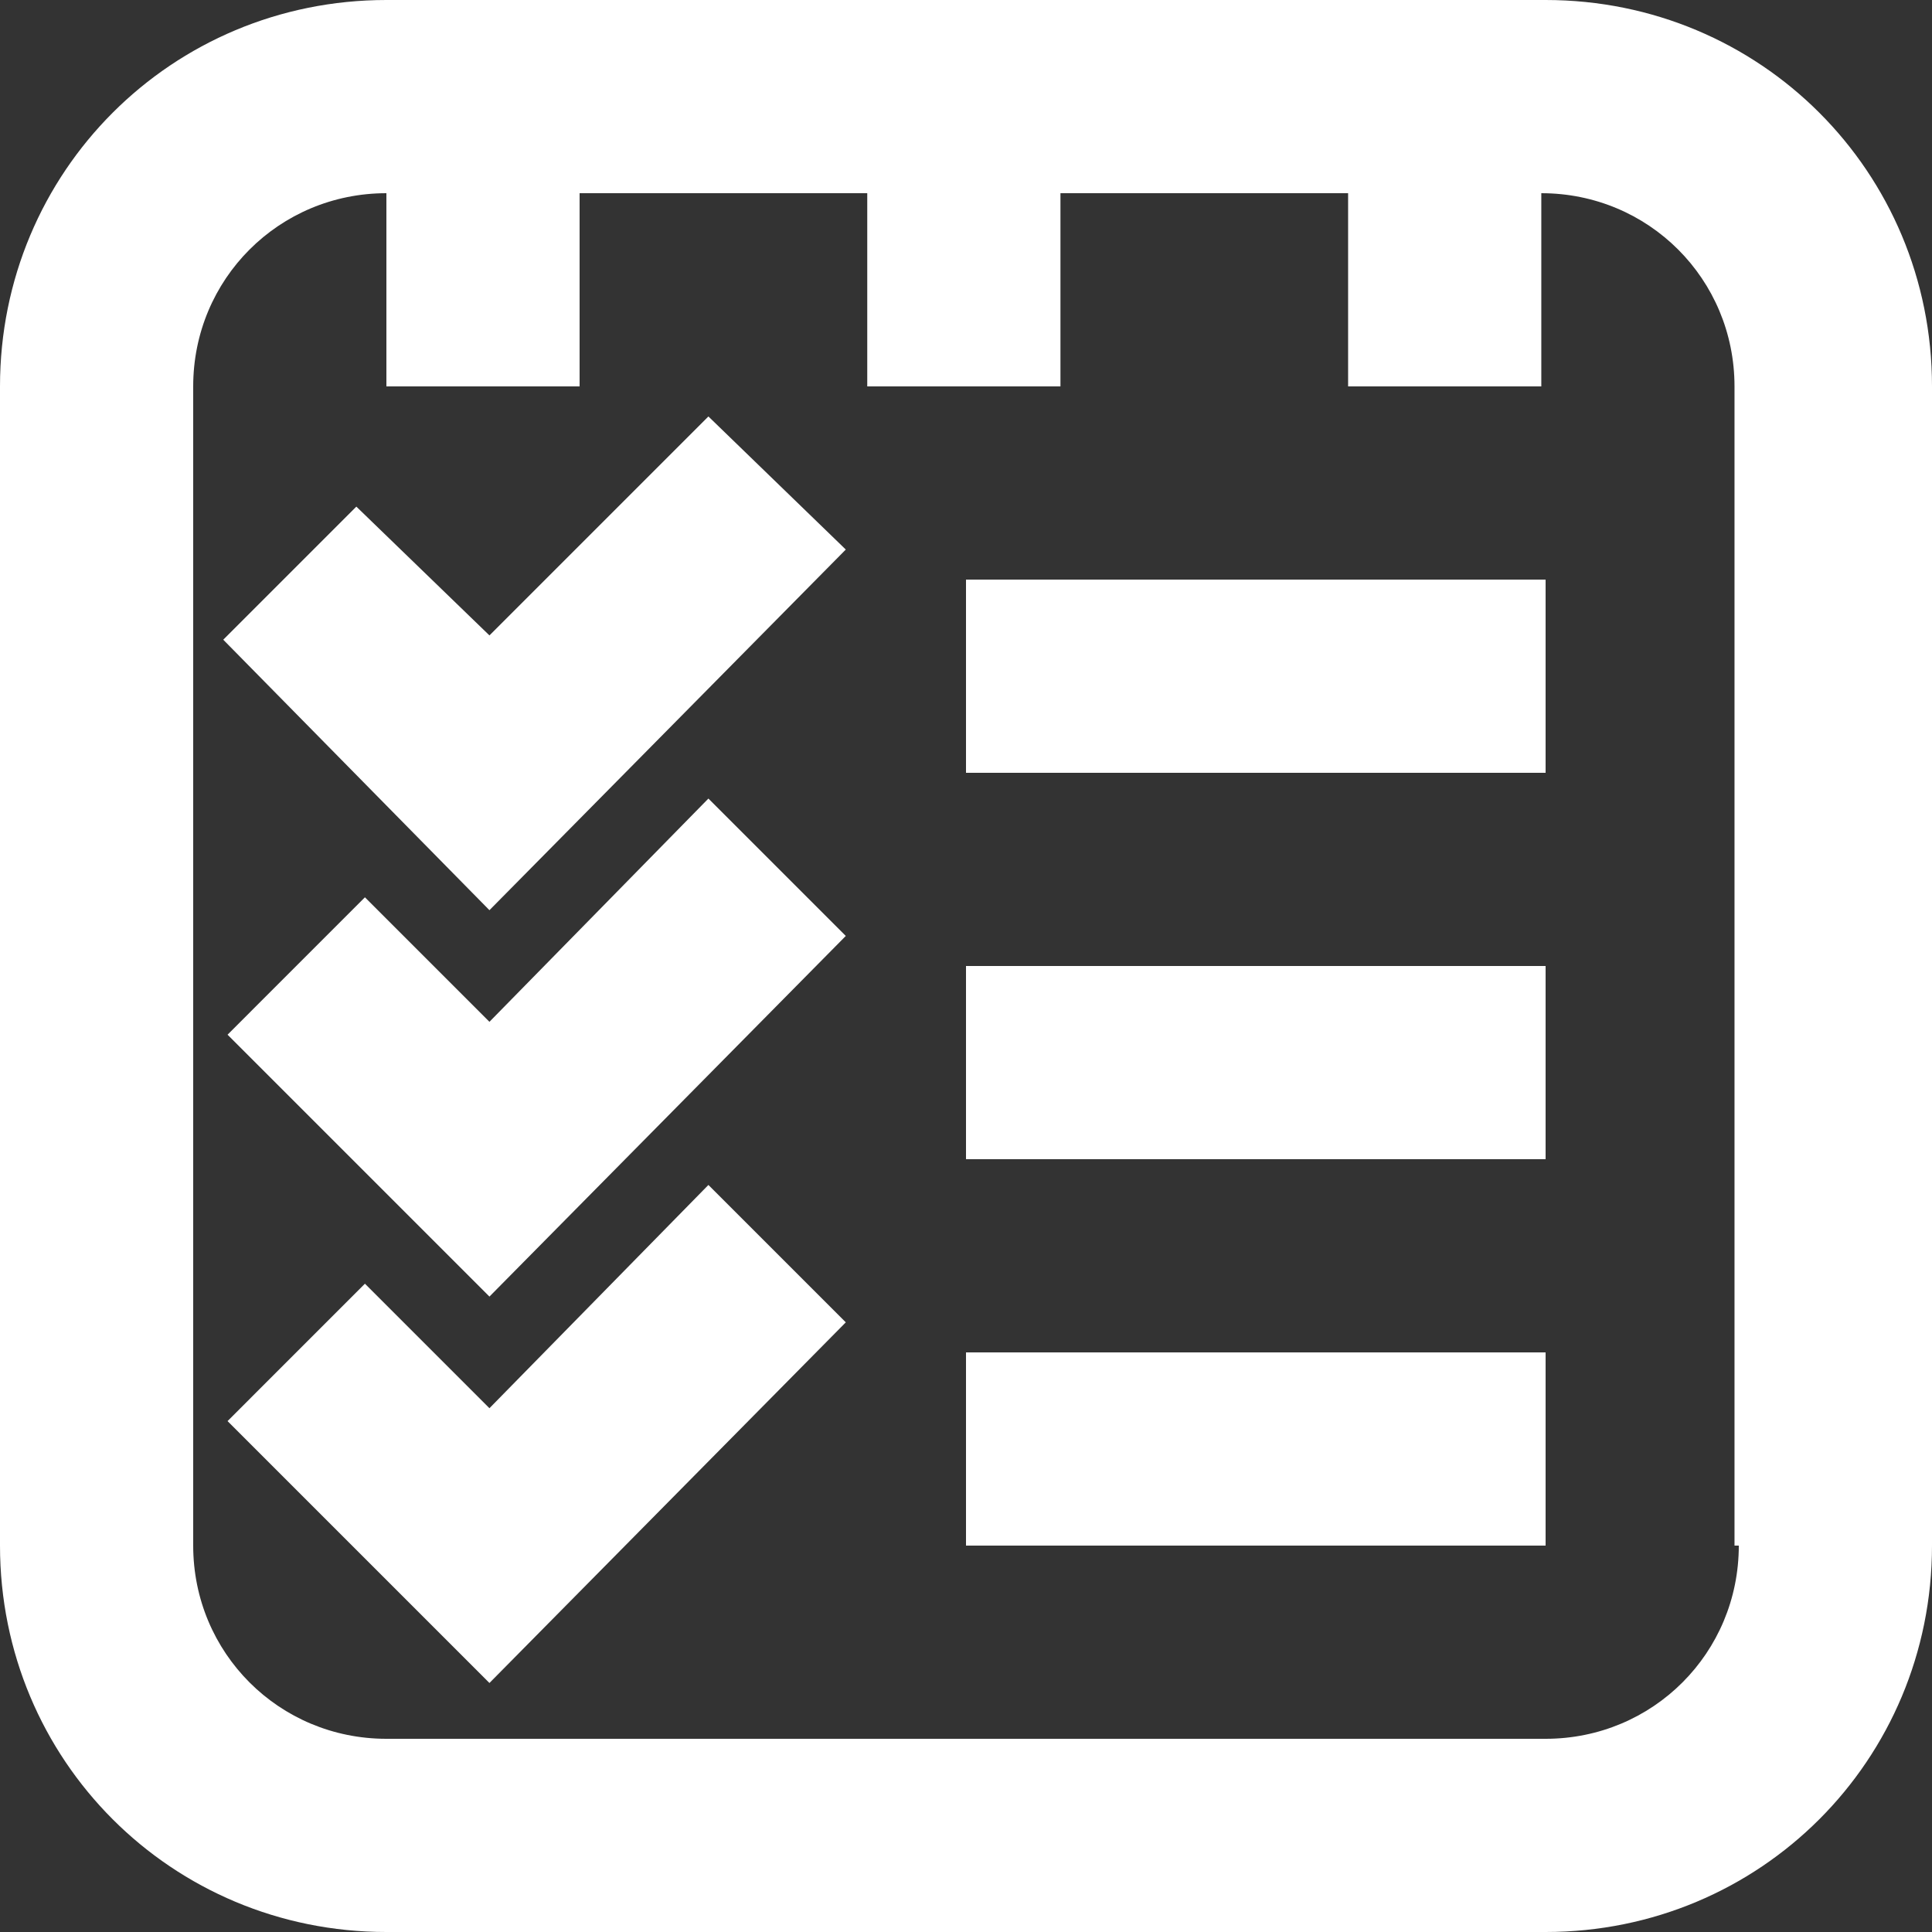
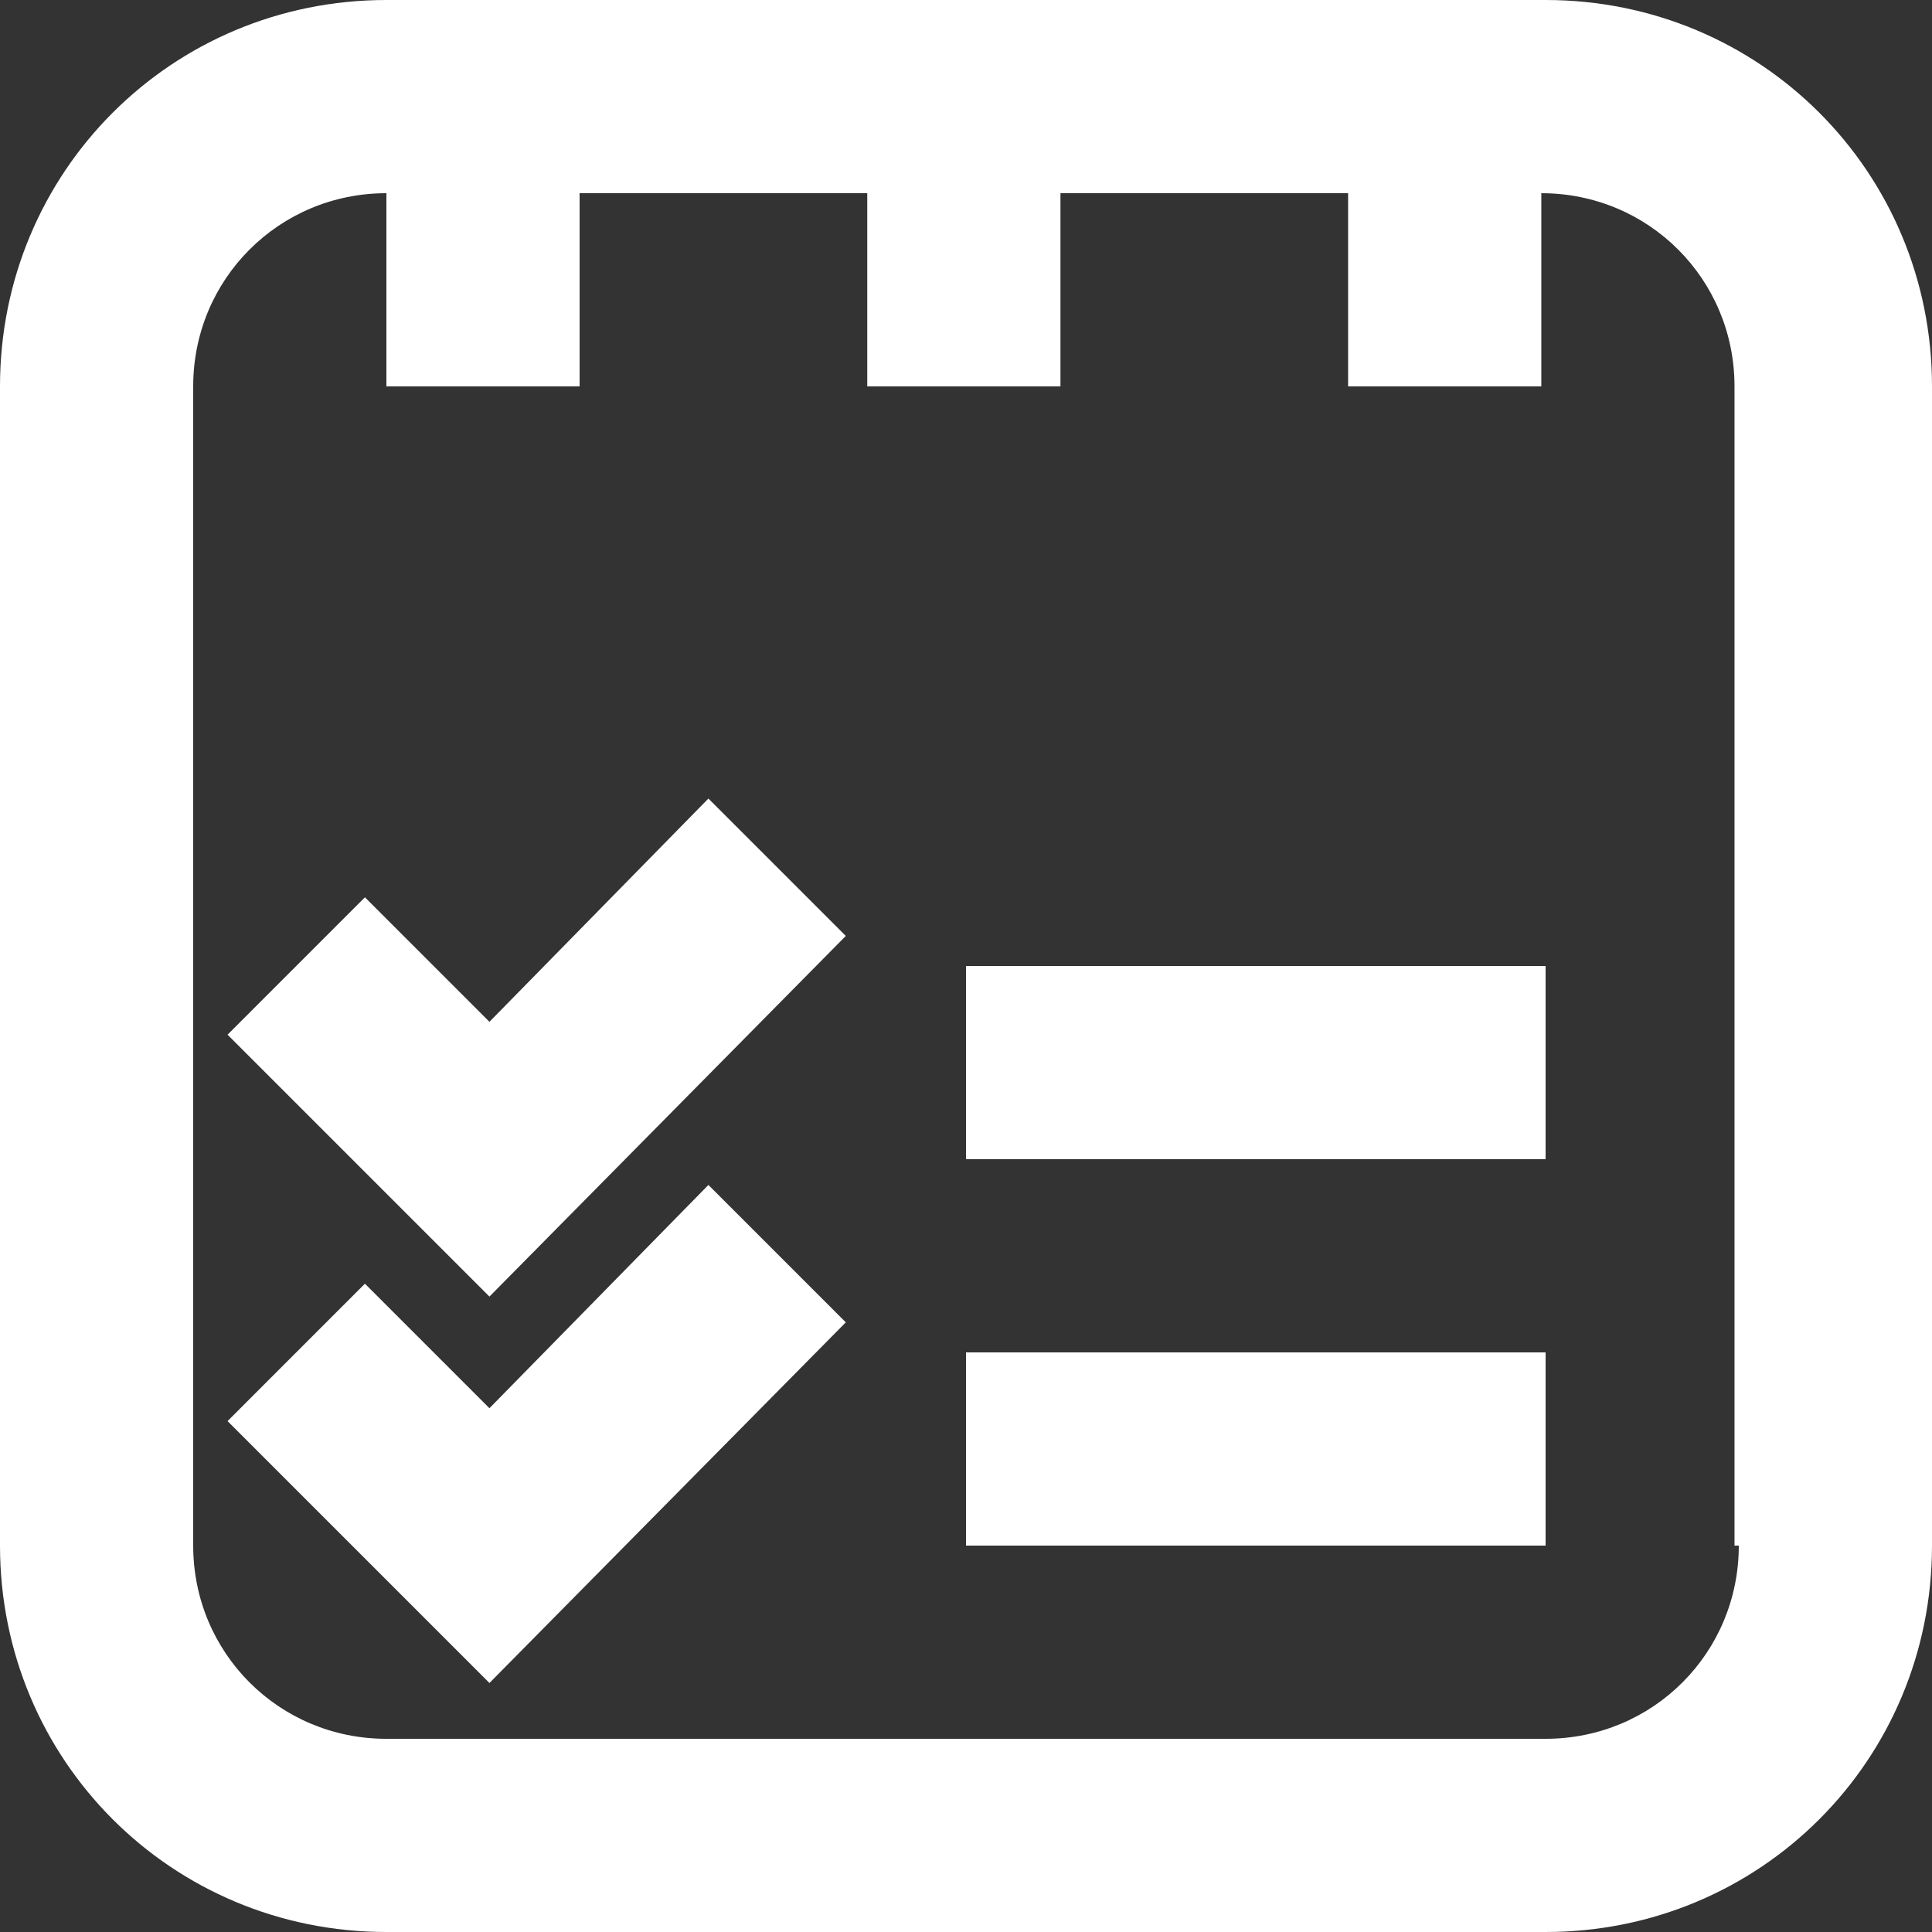
<svg xmlns="http://www.w3.org/2000/svg" id="Layer_1" width="45" height="45" viewBox="0 0 45 45">
  <rect x="0" y="0" width="45" height="45" fill="#333333" stroke="none" />
  <path d="M36,0H9C4,0,0,4,0,9v27c0,5,4,9,9,9h27c5,0,9-4,9-9V9c0-5-4-9-9-9M40.5,36c0,2.5-2,4.5-4.5,4.5H9c-2.5,0-4.5-2-4.5-4.5V9c0-2.5,2-4.5,4.5-4.5h0v4.5h4.5v-4.5h6.7v4.5h4.5v-4.5h6.7v4.5h4.5v-4.5c2.5,0,4.5,2,4.5,4.5v27Z" fill="#fff" />
-   <rect x="22.5" y="13.5" width="13.5" height="4.5" fill="#fff" />
  <rect x="22.5" y="22.5" width="13.5" height="4.5" fill="#fff" />
  <rect x="22.5" y="31.5" width="13.5" height="4.5" fill="#fff" />
-   <polygon points="11.4 14.8 8.3 11.8 5.2 14.9 11.4 21.2 19.7 12.8 16.5 9.7 11.4 14.8" fill="#fff" />
  <polygon points="11.4 23.8 8.5 20.9 5.3 24.1 11.4 30.2 19.7 21.8 16.5 18.6 11.4 23.8" fill="#fff" />
  <polygon points="11.4 32.8 8.5 29.9 5.3 33.1 11.4 39.2 19.7 30.8 16.5 27.6 11.4 32.8" fill="#fff" />
</svg>